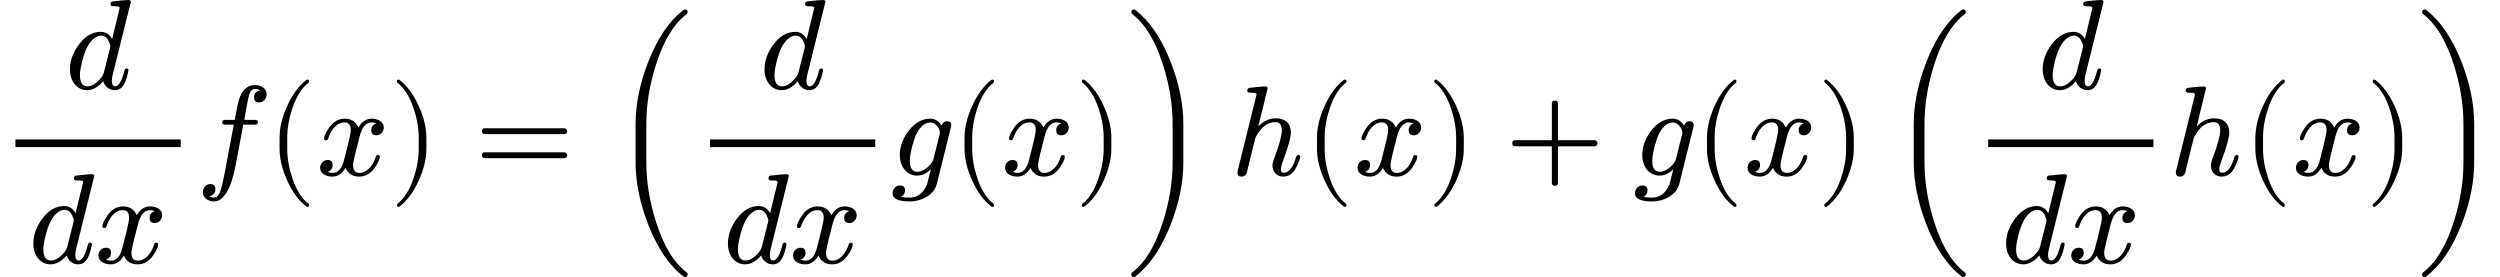
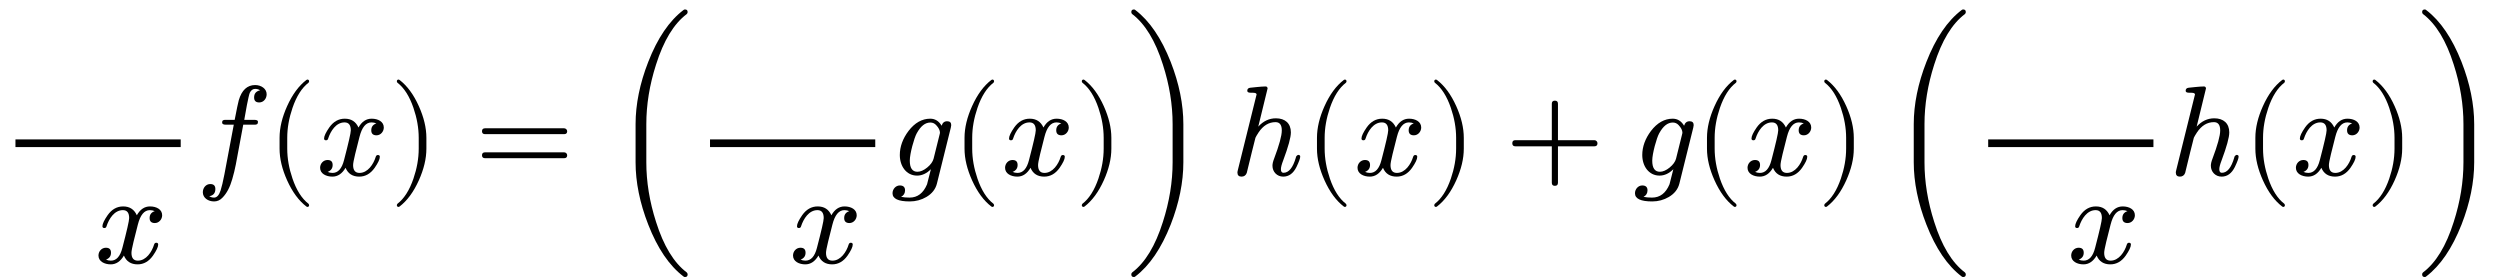
<svg xmlns="http://www.w3.org/2000/svg" xmlns:xlink="http://www.w3.org/1999/xlink" width="353.760px" height="39.200px" viewBox="0 -1370 19545.3 2166">
  <defs>
-     <path id="MJX-44-NCM-I-1D451" d="M429 632L370 389C349 426 320 445 281 445C216 445 159 412 109 345C63 283 40 218 40 151C40 63 91-11 175-11C218-11 260 12 300 59C311 21 345-11 392-11C461-11 483 71 498 145C498 154 493 159 483 159C474 159 468 152 465 138C445 59 421 19 394 19C377 19 368 33 368 60C368 75 370 91 374 107L516 679L516 683C513 690 507 694 499 694C476 694 434 690 374 683C363 682 357 674 357 660C357 650 366 645 384 645C403 645 429 646 429 632M341 376C351 355 356 341 356 332C355 328 354 323 353 316L304 122C301 111 294 99 285 87C248 42 212 19 177 19C138 19 118 49 118 108C118 132 124 168 136 216C157 301 187 359 224 390C244 407 263 415 282 415C309 415 329 402 341 376Z" />
    <path id="MJX-44-NCM-N-2062" d="" />
    <path id="MJX-44-NCM-I-1D465" d="M527 373C527 419 482 442 432 442C389 442 355 419 329 373C308 419 273 442 222 442C173 442 133 419 101 374C74 335 60 306 60 287C60 278 65 273 75 273C84 273 90 278 92 287C111 345 153 413 220 413C253 413 269 392 269 351C269 330 251 252 216 118C199 51 169 18 126 18C112 18 99 21 88 26C114 36 127 54 127 80C127 106 114 119 87 119C54 119 29 91 29 58C29 12 76-11 125-11C167-11 201 12 228 58C247 12 283-11 335-11C383-11 423 12 455 57C482 96 496 125 496 144C496 153 491 158 481 158C472 158 467 153 464 144C447 87 402 18 337 18C304 18 287 38 287 79C287 92 292 120 303 165L337 300C356 375 387 413 431 413C445 413 458 410 469 405C442 396 429 378 429 351C429 325 443 312 470 312C502 312 527 341 527 373Z" />
    <path id="MJX-44-NCM-I-1D453" d="M552 633C552 677 509 705 462 705C400 705 357 665 334 586C329 568 318 517 302 433L237 433C215 433 204 432 204 411C204 400 214 395 235 395L295 395L222 8C211-49 201-91 192-119C180-156 163-175 141-175C126-175 114-171 103-164C135-159 151-140 151-108C151-82 138-69 111-69C77-69 53-99 53-133C53-177 94-205 141-205C166-205 189-195 208-174C240-141 265-94 283-31C294 8 304 46 311 84L369 395L451 395C474 395 484 396 484 419C484 428 474 433 454 433L377 433C383 474 411 625 420 644C430 665 444 675 462 675C477 675 490 671 501 664C470 657 454 639 454 608C454 582 467 569 494 569C528 569 552 599 552 633Z" />
    <path id="MJX-44-NCM-N-2061" d="" />
    <path id="MJX-44-NCM-N-28" d="M318-248C327-248 332-243 332-234C332-231 330-227 327-223C275-183 233-117 202-26C175 53 161 131 161 208L161 292C161 369 175 447 202 526C233 617 275 683 327 723C330 726 332 730 332 734C332 743 327 748 318 748C317 748 314 747 311 745C251 699 201 631 160 540C121 453 101 371 101 292L101 208C101 129 121 47 160-40C201-131 251-199 311-245C314-247 317-248 318-248Z" />
    <path id="MJX-44-NCM-N-29" d="M78-245C138-199 188-131 229-40C268 47 288 129 288 208L288 292C288 371 268 453 229 540C188 631 138 699 78 745C75 747 72 748 71 748C62 748 57 743 57 734C57 730 59 726 62 723C114 683 156 617 187 526C214 447 228 369 228 292L228 208C228 131 214 53 187-26C156-117 114-183 62-223C59-227 57-231 57-234C57-243 62-248 71-248C72-248 75-247 78-245Z" />
    <path id="MJX-44-NCM-N-3D" d="M698 367L80 367C64 367 56 359 56 344C56 329 64 321 80 321L698 321C714 321 722 329 722 344C722 356 711 367 698 367M698 179L80 179C64 179 56 171 56 156C56 141 64 133 80 133L698 133C714 133 722 141 722 156C722 169 711 179 698 179Z" />
    <path id="MJX-44-NCM-S5-28" d="M588-796C601-796 608-789 608-776C608-770 606-765 601-760C500-684 420-552 361-365C310-206 285-51 285 101L285 399C285 551 310 706 361 865C420 1052 500 1184 601 1260C606 1265 608 1270 608 1276C608 1289 601 1296 588 1296C583 1296 579 1295 576 1292C464 1207 372 1071 300 886C234 717 201 554 201 399L201 101C201-54 234-217 300-386C372-571 464-707 576-792C579-795 583-796 588-796Z" />
    <path id="MJX-44-NCM-I-1D454" d="M15-141C15-184 60-205 150-205C197-205 241-193 280-170C324-144 351-109 362-66L471 373C473 383 474 389 474 392C474 412 463 422 442 422C420 422 406 410 399 387C377 424 347 442 310 442C246 442 189 410 140 346C95 286 72 223 72 158C72 71 123-3 207-3C246-3 282 14 315 47L285-71C256-140 211-175 148-175C122-175 100-173 82-169C103-158 113-141 113-118C113-93 99-80 72-80C40-80 15-109 15-141M356 392C376 371 386 351 386 331C386 330 385 325 383 318L336 129C330 106 313 82 286 60C259 38 233 27 210 27C170 27 150 56 150 114C150 169 184 291 204 327C235 384 270 412 311 412C329 412 344 405 356 392Z" />
    <path id="MJX-44-NCM-S5-29" d="M86-792C198-707 290-571 363-386C429-217 462-54 462 101L462 399C462 554 429 717 363 886C290 1071 198 1207 86 1292C83 1295 80 1296 75 1296C62 1296 55 1289 55 1276C55 1269 57 1264 62 1260C163 1183 243 1052 302 865C353 707 378 552 378 399L378 101C378-51 353-206 302-365C243-552 163-684 62-760C57-764 55-769 55-776C55-789 62-796 75-796C80-796 83-795 86-792Z" />
    <path id="MJX-44-NCM-I-210E" d="M512 138C489 59 457 19 415 19C402 19 395 28 395 47C395 62 401 85 413 116C453 223 473 296 473 335C473 406 427 445 356 445C303 445 257 423 218 380L291 679C289 688 287 694 274 694C241 694 168 685 155 684C140 682 132 675 132 660C132 650 141 645 159 645C180 645 203 646 205 632L59 43C56 32 55 25 55 21C55 0 66-11 87-11C107-11 121-1 128 18L168 182C180 231 189 268 196 293C199 300 207 314 220 334C256 388 300 415 353 415C386 415 402 393 402 350C402 309 382 236 342 130C333 107 329 89 329 74C329 26 365-11 413-11C457-11 492 14 517 65C536 105 546 132 546 145C546 154 541 159 530 159C527 159 512 150 512 138Z" />
    <path id="MJX-44-NCM-N-2B" d="M698 274L413 274L413 559C413 575 405 583 389 583C373 583 365 575 365 559L365 274L80 274C64 274 56 266 56 250C56 234 64 226 80 226L365 226L365-59C365-75 373-83 389-83C405-83 413-75 413-59L413 226L698 226C714 226 722 234 722 250C722 263 711 274 698 274Z" />
  </defs>
  <g stroke="#000000" fill="#000000" stroke-width="0" transform="scale(1,-1)">
    <g data-mml-node="math" data-latex="\frac{d}{dx} f(x) =\left(\frac{d}{dx}g(x)\right)h(x) + g(x)\left(\frac{d}{dx}h(x)\right)" data-semantic-type="relseq" data-semantic-role="equality" data-semantic-annotation="depth:1" data-semantic-id="72" data-semantic-children="66,71" data-semantic-content="10" data-semantic-attributes="latex:\frac{d}{dx} f(x) =\left(\frac{d}{dx}g(x)\right)h(x) + g(x)\left(\frac{d}{dx}h(x)\right)" data-semantic-owns="66 10 71" aria-level="0" data-speech-node="true" data-semantic-structure="(72 (66 (5 0 (4 1 3 2)) 65 (64 6 63 (56 7 8 9))) 10 (71 (68 (28 11 (27 (17 12 (16 13 15 14)) 26 (25 18 24 (23 19 20 21))) 22) 67 (62 29 61 (57 30 31 32))) 33 (70 (60 34 59 (58 35 36 37)) 69 (55 38 (54 (44 39 (43 40 42 41)) 53 (52 45 51 (50 46 47 48))) 49))))">
      <g data-mml-node="mrow" data-semantic-added="true" data-semantic-type="infixop" data-semantic-role="implicit" data-semantic-annotation="clearspeak:unit;depth:2" data-semantic-id="66" data-semantic-children="5,64" data-semantic-content="65" data-semantic-parent="72" data-semantic-owns="5 65 64" aria-level="1" data-speech-node="true">
        <g data-mml-node="mfrac" data-latex="\frac{d}{dx}" data-semantic-type="fraction" data-semantic-role="division" data-semantic-annotation="depth:3" data-semantic-id="5" data-semantic-children="0,4" data-semantic-parent="66" data-semantic-attributes="latex:\frac{d}{dx}" data-semantic-owns="0 4" aria-level="2" data-speech-node="true">
          <g data-mml-node="mi" data-latex="d" data-semantic-type="identifier" data-semantic-role="latinletter" data-semantic-font="italic" data-semantic-annotation="clearspeak:simple;nemeth:number;depth:4" data-semantic-id="0" data-semantic-parent="5" data-semantic-attributes="latex:d" aria-level="3" data-speech-node="true" transform="translate(506,676)">
            <use data-c="1D451" xlink:href="#MJX-44-NCM-I-1D451" />
          </g>
          <g data-mml-node="mrow" data-latex="dx" data-semantic-type="infixop" data-semantic-role="implicit" data-semantic-annotation="clearspeak:simple;clearspeak:unit;depth:4" data-semantic-id="4" data-semantic-children="1,2" data-semantic-content="3" data-semantic-parent="5" data-semantic-attributes="latex:dx" data-semantic-owns="1 3 2" aria-level="3" data-speech-node="true" transform="translate(220,-686)">
            <g data-mml-node="mi" data-latex="d" data-semantic-type="identifier" data-semantic-role="latinletter" data-semantic-font="italic" data-semantic-annotation="clearspeak:simple;depth:5" data-semantic-id="1" data-semantic-parent="4" data-semantic-attributes="latex:d" aria-level="4" data-speech-node="true">
              <use data-c="1D451" xlink:href="#MJX-44-NCM-I-1D451" />
            </g>
            <g data-mml-node="mo" data-semantic-type="operator" data-semantic-role="multiplication" data-semantic-annotation="depth:5" data-semantic-id="3" data-semantic-parent="4" data-semantic-added="true" data-semantic-operator="infixop,⁢" aria-level="4" data-speech-node="true" transform="translate(520,0)">
              <use data-c="2062" xlink:href="#MJX-44-NCM-N-2062" />
            </g>
            <g data-mml-node="mi" data-latex="x" data-semantic-type="identifier" data-semantic-role="latinletter" data-semantic-font="italic" data-semantic-annotation="clearspeak:simple;depth:5" data-semantic-id="2" data-semantic-parent="4" data-semantic-attributes="latex:x" aria-level="4" data-speech-node="true" transform="translate(520,0)">
              <use data-c="1D465" xlink:href="#MJX-44-NCM-I-1D465" />
            </g>
          </g>
          <rect width="1292" height="60" x="120" y="220" />
        </g>
        <g data-mml-node="mo" data-semantic-type="operator" data-semantic-role="multiplication" data-semantic-annotation="depth:3" data-semantic-id="65" data-semantic-parent="66" data-semantic-added="true" data-semantic-operator="infixop,⁢" aria-level="2" data-speech-node="true" transform="translate(1532,0)">
          <use data-c="2062" xlink:href="#MJX-44-NCM-N-2062" />
        </g>
        <g data-mml-node="mrow" data-semantic-added="true" data-semantic-type="appl" data-semantic-role="simple function" data-semantic-annotation="clearspeak:simple;depth:3" data-semantic-id="64" data-semantic-children="6,56" data-semantic-content="63,6" data-semantic-parent="66" data-semantic-owns="6 63 56" aria-level="2" data-speech-node="true" transform="translate(1532,0)">
          <g data-mml-node="mi" data-latex="f" data-semantic-type="identifier" data-semantic-role="simple function" data-semantic-font="italic" data-semantic-annotation="clearspeak:simple;nemeth:number;depth:4" data-semantic-id="6" data-semantic-parent="64" data-semantic-attributes="latex:f" data-semantic-operator="appl" aria-level="3" data-speech-node="true">
            <use data-c="1D453" xlink:href="#MJX-44-NCM-I-1D453" />
          </g>
          <g data-mml-node="mo" data-semantic-type="punctuation" data-semantic-role="application" data-semantic-annotation="nemeth:number;depth:4" data-semantic-id="63" data-semantic-parent="64" data-semantic-added="true" data-semantic-operator="appl" aria-level="3" data-speech-node="true" transform="translate(552,0)">
            <use data-c="2061" xlink:href="#MJX-44-NCM-N-2061" />
          </g>
          <g data-mml-node="mrow" data-semantic-added="true" data-semantic-type="fenced" data-semantic-role="leftright" data-semantic-annotation="depth:4" data-semantic-id="56" data-semantic-children="8" data-semantic-content="7,9" data-semantic-parent="64" data-semantic-owns="7 8 9" aria-level="3" data-speech-node="true" transform="translate(552,0)">
            <g data-mml-node="mo" data-latex="(" data-semantic-type="fence" data-semantic-role="open" data-semantic-annotation="depth:5" data-semantic-id="7" data-semantic-parent="56" data-semantic-attributes="latex:(" data-semantic-operator="fenced" aria-level="4" data-speech-node="true">
              <use data-c="28" xlink:href="#MJX-44-NCM-N-28" />
            </g>
            <g data-mml-node="mi" data-latex="x" data-semantic-type="identifier" data-semantic-role="latinletter" data-semantic-font="italic" data-semantic-annotation="clearspeak:simple;depth:5" data-semantic-id="8" data-semantic-parent="56" data-semantic-attributes="latex:x" aria-level="4" data-speech-node="true" transform="translate(389,0)">
              <use data-c="1D465" xlink:href="#MJX-44-NCM-I-1D465" />
            </g>
            <g data-mml-node="mo" data-latex=")" data-semantic-type="fence" data-semantic-role="close" data-semantic-annotation="depth:5" data-semantic-id="9" data-semantic-parent="56" data-semantic-attributes="latex:)" data-semantic-operator="fenced" aria-level="4" data-speech-node="true" transform="translate(961,0)">
              <use data-c="29" xlink:href="#MJX-44-NCM-N-29" />
            </g>
          </g>
        </g>
      </g>
      <g data-mml-node="mo" data-latex="=" data-semantic-type="relation" data-semantic-role="equality" data-semantic-annotation="nemeth:number;depth:2" data-semantic-id="10" data-semantic-parent="72" data-semantic-attributes="latex:=" data-semantic-operator="relseq,=" aria-level="1" data-speech-node="true" transform="translate(3711.8,0)">
        <use data-c="3D" xlink:href="#MJX-44-NCM-N-3D" />
      </g>
      <g data-mml-node="mrow" data-semantic-added="true" data-semantic-type="infixop" data-semantic-role="addition" data-semantic-annotation="depth:2" data-semantic-id="71" data-semantic-children="68,70" data-semantic-content="33" data-semantic-parent="72" data-semantic-owns="68 33 70" aria-level="1" data-speech-node="true" transform="translate(4767.6,0)">
        <g data-mml-node="mrow" data-semantic-added="true" data-semantic-type="infixop" data-semantic-role="implicit" data-semantic-annotation="clearspeak:unit;depth:3" data-semantic-id="68" data-semantic-children="28,62" data-semantic-content="67" data-semantic-parent="71" data-semantic-owns="28 67 62" aria-level="2" data-speech-node="true">
          <g data-mml-node="TeXAtom" data-mjx-texclass="INNER" data-latex-item="\left(\frac{d}{dx}g(x)\right)" data-latex="\left(\frac{d}{dx}g(x)\right)" data-semantic-type="fenced" data-semantic-role="leftright" data-semantic-annotation="depth:4" data-semantic-id="28" data-semantic-children="27" data-semantic-content="11,22" data-semantic-parent="68" data-semantic-attributes="latex:\left(\frac{d}{dx}g(x)\right);texclass:INNER" data-semantic-owns="11 27 22" aria-level="3" data-speech-node="true">
            <g data-mml-node="mo" data-mjx-texclass="OPEN" data-latex-item="\left(" data-latex="\left(" data-semantic-type="fence" data-semantic-role="open" data-semantic-annotation="depth:5" data-semantic-id="11" data-semantic-parent="28" data-semantic-attributes="latex:\left(;texclass:OPEN" data-semantic-operator="fenced" aria-level="4" data-speech-node="true">
              <use data-c="28" xlink:href="#MJX-44-NCM-S5-28" />
            </g>
            <g data-mml-node="mrow" data-semantic-added="true" data-semantic-type="infixop" data-semantic-role="implicit" data-semantic-annotation="clearspeak:unit;depth:5" data-semantic-id="27" data-semantic-children="17,25" data-semantic-content="26" data-semantic-parent="28" data-semantic-owns="17 26 25" aria-level="4" data-speech-node="true" transform="translate(663,0)">
              <g data-mml-node="mfrac" data-latex="\frac{d}{dx}" data-semantic-type="fraction" data-semantic-role="division" data-semantic-annotation="depth:6" data-semantic-id="17" data-semantic-children="12,16" data-semantic-parent="27" data-semantic-attributes="latex:\frac{d}{dx}" data-semantic-owns="12 16" aria-level="5" data-speech-node="true">
                <g data-mml-node="mi" data-latex="d" data-semantic-type="identifier" data-semantic-role="latinletter" data-semantic-font="italic" data-semantic-annotation="clearspeak:simple;depth:7" data-semantic-id="12" data-semantic-parent="17" data-semantic-attributes="latex:d" aria-level="6" data-speech-node="true" transform="translate(506,676)">
                  <use data-c="1D451" xlink:href="#MJX-44-NCM-I-1D451" />
                </g>
                <g data-mml-node="mrow" data-latex="dx" data-semantic-type="infixop" data-semantic-role="implicit" data-semantic-annotation="clearspeak:simple;clearspeak:unit;depth:7" data-semantic-id="16" data-semantic-children="13,14" data-semantic-content="15" data-semantic-parent="17" data-semantic-attributes="latex:dx" data-semantic-owns="13 15 14" aria-level="6" data-speech-node="true" transform="translate(220,-686)">
                  <g data-mml-node="mi" data-latex="d" data-semantic-type="identifier" data-semantic-role="latinletter" data-semantic-font="italic" data-semantic-annotation="clearspeak:simple;depth:8" data-semantic-id="13" data-semantic-parent="16" data-semantic-attributes="latex:d" aria-level="7" data-speech-node="true">
                    <use data-c="1D451" xlink:href="#MJX-44-NCM-I-1D451" />
                  </g>
                  <g data-mml-node="mo" data-semantic-type="operator" data-semantic-role="multiplication" data-semantic-annotation="depth:8" data-semantic-id="15" data-semantic-parent="16" data-semantic-added="true" data-semantic-operator="infixop,⁢" aria-level="7" data-speech-node="true" transform="translate(520,0)">
                    <use data-c="2062" xlink:href="#MJX-44-NCM-N-2062" />
                  </g>
                  <g data-mml-node="mi" data-latex="x" data-semantic-type="identifier" data-semantic-role="latinletter" data-semantic-font="italic" data-semantic-annotation="clearspeak:simple;depth:8" data-semantic-id="14" data-semantic-parent="16" data-semantic-attributes="latex:x" aria-level="7" data-speech-node="true" transform="translate(520,0)">
                    <use data-c="1D465" xlink:href="#MJX-44-NCM-I-1D465" />
                  </g>
                </g>
                <rect width="1292" height="60" x="120" y="220" />
              </g>
              <g data-mml-node="mo" data-semantic-type="operator" data-semantic-role="multiplication" data-semantic-annotation="depth:6" data-semantic-id="26" data-semantic-parent="27" data-semantic-added="true" data-semantic-operator="infixop,⁢" aria-level="5" data-speech-node="true" transform="translate(1532,0)">
                <use data-c="2062" xlink:href="#MJX-44-NCM-N-2062" />
              </g>
              <g data-mml-node="mrow" data-semantic-added="true" data-semantic-type="appl" data-semantic-role="simple function" data-semantic-annotation="clearspeak:simple;depth:6" data-semantic-id="25" data-semantic-children="18,23" data-semantic-content="24,18" data-semantic-parent="27" data-semantic-owns="18 24 23" aria-level="5" data-speech-node="true" transform="translate(1532,0)">
                <g data-mml-node="mi" data-latex="g" data-semantic-type="identifier" data-semantic-role="simple function" data-semantic-font="italic" data-semantic-annotation="clearspeak:simple;nemeth:number;depth:7" data-semantic-id="18" data-semantic-parent="25" data-semantic-attributes="latex:g" data-semantic-operator="appl" aria-level="6" data-speech-node="true">
                  <use data-c="1D454" xlink:href="#MJX-44-NCM-I-1D454" />
                </g>
                <g data-mml-node="mo" data-semantic-type="punctuation" data-semantic-role="application" data-semantic-annotation="nemeth:number;depth:7" data-semantic-id="24" data-semantic-parent="25" data-semantic-added="true" data-semantic-operator="appl" aria-level="6" data-speech-node="true" transform="translate(477,0)">
                  <use data-c="2061" xlink:href="#MJX-44-NCM-N-2061" />
                </g>
                <g data-mml-node="mrow" data-semantic-added="true" data-semantic-type="fenced" data-semantic-role="leftright" data-semantic-annotation="depth:7" data-semantic-id="23" data-semantic-children="20" data-semantic-content="19,21" data-semantic-parent="25" data-semantic-owns="19 20 21" aria-level="6" data-speech-node="true" transform="translate(477,0)">
                  <g data-mml-node="mo" data-latex="(" data-semantic-type="fence" data-semantic-role="open" data-semantic-annotation="depth:8" data-semantic-id="19" data-semantic-parent="23" data-semantic-attributes="latex:(" data-semantic-operator="fenced" aria-level="7" data-speech-node="true">
                    <use data-c="28" xlink:href="#MJX-44-NCM-N-28" />
                  </g>
                  <g data-mml-node="mi" data-latex="x" data-semantic-type="identifier" data-semantic-role="latinletter" data-semantic-font="italic" data-semantic-annotation="clearspeak:simple;depth:8" data-semantic-id="20" data-semantic-parent="23" data-semantic-attributes="latex:x" aria-level="7" data-speech-node="true" transform="translate(389,0)">
                    <use data-c="1D465" xlink:href="#MJX-44-NCM-I-1D465" />
                  </g>
                  <g data-mml-node="mo" data-latex=")" data-semantic-type="fence" data-semantic-role="close" data-semantic-annotation="depth:8" data-semantic-id="21" data-semantic-parent="23" data-semantic-attributes="latex:)" data-semantic-operator="fenced" aria-level="7" data-speech-node="true" transform="translate(961,0)">
                    <use data-c="29" xlink:href="#MJX-44-NCM-N-29" />
                  </g>
                </g>
              </g>
            </g>
            <g data-mml-node="mo" data-mjx-texclass="CLOSE" data-latex-item="\right)" data-latex="\right)" data-semantic-type="fence" data-semantic-role="close" data-semantic-annotation="depth:5" data-semantic-id="22" data-semantic-parent="28" data-semantic-attributes="latex:\right);texclass:CLOSE" data-semantic-operator="fenced" aria-level="4" data-speech-node="true" transform="translate(4022,0)">
              <use data-c="29" xlink:href="#MJX-44-NCM-S5-29" />
            </g>
          </g>
          <g data-mml-node="mo" data-semantic-type="operator" data-semantic-role="multiplication" data-semantic-annotation="depth:4" data-semantic-id="67" data-semantic-parent="68" data-semantic-added="true" data-semantic-operator="infixop,⁢" aria-level="3" data-speech-node="true" transform="translate(4685,0)">
            <use data-c="2062" xlink:href="#MJX-44-NCM-N-2062" />
          </g>
          <g data-mml-node="mrow" data-semantic-added="true" data-semantic-type="appl" data-semantic-role="simple function" data-semantic-annotation="clearspeak:simple;depth:4" data-semantic-id="62" data-semantic-children="29,57" data-semantic-content="61,29" data-semantic-parent="68" data-semantic-owns="29 61 57" aria-level="3" data-speech-node="true" transform="translate(4851.7,0)">
            <g data-mml-node="mi" data-latex="h" data-semantic-type="identifier" data-semantic-role="simple function" data-semantic-font="italic" data-semantic-annotation="clearspeak:simple;nemeth:number;depth:5" data-semantic-id="29" data-semantic-parent="62" data-semantic-attributes="latex:h" data-semantic-operator="appl" aria-level="4" data-speech-node="true">
              <use data-c="210E" xlink:href="#MJX-44-NCM-I-210E" />
            </g>
            <g data-mml-node="mo" data-semantic-type="punctuation" data-semantic-role="application" data-semantic-annotation="nemeth:number;depth:5" data-semantic-id="61" data-semantic-parent="62" data-semantic-added="true" data-semantic-operator="appl" aria-level="4" data-speech-node="true" transform="translate(576,0)">
              <use data-c="2061" xlink:href="#MJX-44-NCM-N-2061" />
            </g>
            <g data-mml-node="mrow" data-semantic-added="true" data-semantic-type="fenced" data-semantic-role="leftright" data-semantic-annotation="depth:5" data-semantic-id="57" data-semantic-children="31" data-semantic-content="30,32" data-semantic-parent="62" data-semantic-owns="30 31 32" aria-level="4" data-speech-node="true" transform="translate(576,0)">
              <g data-mml-node="mo" data-latex="(" data-semantic-type="fence" data-semantic-role="open" data-semantic-annotation="depth:6" data-semantic-id="30" data-semantic-parent="57" data-semantic-attributes="latex:(" data-semantic-operator="fenced" aria-level="5" data-speech-node="true">
                <use data-c="28" xlink:href="#MJX-44-NCM-N-28" />
              </g>
              <g data-mml-node="mi" data-latex="x" data-semantic-type="identifier" data-semantic-role="latinletter" data-semantic-font="italic" data-semantic-annotation="clearspeak:simple;depth:6" data-semantic-id="31" data-semantic-parent="57" data-semantic-attributes="latex:x" aria-level="5" data-speech-node="true" transform="translate(389,0)">
                <use data-c="1D465" xlink:href="#MJX-44-NCM-I-1D465" />
              </g>
              <g data-mml-node="mo" data-latex=")" data-semantic-type="fence" data-semantic-role="close" data-semantic-annotation="depth:6" data-semantic-id="32" data-semantic-parent="57" data-semantic-attributes="latex:)" data-semantic-operator="fenced" aria-level="5" data-speech-node="true" transform="translate(961,0)">
                <use data-c="29" xlink:href="#MJX-44-NCM-N-29" />
              </g>
            </g>
          </g>
        </g>
        <g data-mml-node="mo" data-latex="+" data-semantic-type="operator" data-semantic-role="addition" data-semantic-annotation="depth:3" data-semantic-id="33" data-semantic-parent="71" data-semantic-attributes="latex:+" data-semantic-operator="infixop,+" aria-level="2" data-speech-node="true" transform="translate(6999.9,0)">
          <use data-c="2B" xlink:href="#MJX-44-NCM-N-2B" />
        </g>
        <g data-mml-node="mrow" data-semantic-added="true" data-semantic-type="infixop" data-semantic-role="implicit" data-semantic-annotation="clearspeak:unit;depth:3" data-semantic-id="70" data-semantic-children="60,55" data-semantic-content="69" data-semantic-parent="71" data-semantic-owns="60 69 55" aria-level="2" data-speech-node="true" transform="translate(8000.1,0)">
          <g data-mml-node="mrow" data-semantic-added="true" data-semantic-type="appl" data-semantic-role="simple function" data-semantic-annotation="clearspeak:simple;depth:4" data-semantic-id="60" data-semantic-children="34,58" data-semantic-content="59,34" data-semantic-parent="70" data-semantic-owns="34 59 58" aria-level="3" data-speech-node="true">
            <g data-mml-node="mi" data-latex="g" data-semantic-type="identifier" data-semantic-role="simple function" data-semantic-font="italic" data-semantic-annotation="clearspeak:simple;nemeth:number;depth:5" data-semantic-id="34" data-semantic-parent="60" data-semantic-attributes="latex:g" data-semantic-operator="appl" aria-level="4" data-speech-node="true">
              <use data-c="1D454" xlink:href="#MJX-44-NCM-I-1D454" />
            </g>
            <g data-mml-node="mo" data-semantic-type="punctuation" data-semantic-role="application" data-semantic-annotation="nemeth:number;depth:5" data-semantic-id="59" data-semantic-parent="60" data-semantic-added="true" data-semantic-operator="appl" aria-level="4" data-speech-node="true" transform="translate(477,0)">
              <use data-c="2061" xlink:href="#MJX-44-NCM-N-2061" />
            </g>
            <g data-mml-node="mrow" data-semantic-added="true" data-semantic-type="fenced" data-semantic-role="leftright" data-semantic-annotation="depth:5" data-semantic-id="58" data-semantic-children="36" data-semantic-content="35,37" data-semantic-parent="60" data-semantic-owns="35 36 37" aria-level="4" data-speech-node="true" transform="translate(477,0)">
              <g data-mml-node="mo" data-latex="(" data-semantic-type="fence" data-semantic-role="open" data-semantic-annotation="depth:6" data-semantic-id="35" data-semantic-parent="58" data-semantic-attributes="latex:(" data-semantic-operator="fenced" aria-level="5" data-speech-node="true">
                <use data-c="28" xlink:href="#MJX-44-NCM-N-28" />
              </g>
              <g data-mml-node="mi" data-latex="x" data-semantic-type="identifier" data-semantic-role="latinletter" data-semantic-font="italic" data-semantic-annotation="clearspeak:simple;depth:6" data-semantic-id="36" data-semantic-parent="58" data-semantic-attributes="latex:x" aria-level="5" data-speech-node="true" transform="translate(389,0)">
                <use data-c="1D465" xlink:href="#MJX-44-NCM-I-1D465" />
              </g>
              <g data-mml-node="mo" data-latex=")" data-semantic-type="fence" data-semantic-role="close" data-semantic-annotation="depth:6" data-semantic-id="37" data-semantic-parent="58" data-semantic-attributes="latex:)" data-semantic-operator="fenced" aria-level="5" data-speech-node="true" transform="translate(961,0)">
                <use data-c="29" xlink:href="#MJX-44-NCM-N-29" />
              </g>
            </g>
          </g>
          <g data-mml-node="mo" data-semantic-type="operator" data-semantic-role="multiplication" data-semantic-annotation="depth:4" data-semantic-id="69" data-semantic-parent="70" data-semantic-added="true" data-semantic-operator="infixop,⁢" aria-level="3" data-speech-node="true" transform="translate(1827,0)">
            <use data-c="2062" xlink:href="#MJX-44-NCM-N-2062" />
          </g>
          <g data-mml-node="TeXAtom" data-mjx-texclass="INNER" data-latex-item="\left(\frac{d}{dx}h(x)\right)" data-latex="\left(\frac{d}{dx}h(x)\right)" data-semantic-type="fenced" data-semantic-role="leftright" data-semantic-annotation="depth:4" data-semantic-id="55" data-semantic-children="54" data-semantic-content="38,49" data-semantic-parent="70" data-semantic-attributes="latex:\left(\frac{d}{dx}h(x)\right);texclass:INNER" data-semantic-owns="38 54 49" aria-level="3" data-speech-node="true" transform="translate(1993.7,0)">
            <g data-mml-node="mo" data-mjx-texclass="OPEN" data-latex-item="\left(" data-latex="\left(" data-semantic-type="fence" data-semantic-role="open" data-semantic-annotation="depth:5" data-semantic-id="38" data-semantic-parent="55" data-semantic-attributes="latex:\left(;texclass:OPEN" data-semantic-operator="fenced" aria-level="4" data-speech-node="true">
              <use data-c="28" xlink:href="#MJX-44-NCM-S5-28" />
            </g>
            <g data-mml-node="mrow" data-semantic-added="true" data-semantic-type="infixop" data-semantic-role="implicit" data-semantic-annotation="clearspeak:unit;depth:5" data-semantic-id="54" data-semantic-children="44,52" data-semantic-content="53" data-semantic-parent="55" data-semantic-owns="44 53 52" aria-level="4" data-speech-node="true" transform="translate(663,0)">
              <g data-mml-node="mfrac" data-latex="\frac{d}{dx}" data-semantic-type="fraction" data-semantic-role="division" data-semantic-annotation="depth:6" data-semantic-id="44" data-semantic-children="39,43" data-semantic-parent="54" data-semantic-attributes="latex:\frac{d}{dx}" data-semantic-owns="39 43" aria-level="5" data-speech-node="true">
                <g data-mml-node="mi" data-latex="d" data-semantic-type="identifier" data-semantic-role="latinletter" data-semantic-font="italic" data-semantic-annotation="clearspeak:simple;depth:7" data-semantic-id="39" data-semantic-parent="44" data-semantic-attributes="latex:d" aria-level="6" data-speech-node="true" transform="translate(506,676)">
                  <use data-c="1D451" xlink:href="#MJX-44-NCM-I-1D451" />
                </g>
                <g data-mml-node="mrow" data-latex="dx" data-semantic-type="infixop" data-semantic-role="implicit" data-semantic-annotation="clearspeak:simple;clearspeak:unit;depth:7" data-semantic-id="43" data-semantic-children="40,41" data-semantic-content="42" data-semantic-parent="44" data-semantic-attributes="latex:dx" data-semantic-owns="40 42 41" aria-level="6" data-speech-node="true" transform="translate(220,-686)">
                  <g data-mml-node="mi" data-latex="d" data-semantic-type="identifier" data-semantic-role="latinletter" data-semantic-font="italic" data-semantic-annotation="clearspeak:simple;depth:8" data-semantic-id="40" data-semantic-parent="43" data-semantic-attributes="latex:d" aria-level="7" data-speech-node="true">
                    <use data-c="1D451" xlink:href="#MJX-44-NCM-I-1D451" />
                  </g>
                  <g data-mml-node="mo" data-semantic-type="operator" data-semantic-role="multiplication" data-semantic-annotation="depth:8" data-semantic-id="42" data-semantic-parent="43" data-semantic-added="true" data-semantic-operator="infixop,⁢" aria-level="7" data-speech-node="true" transform="translate(520,0)">
                    <use data-c="2062" xlink:href="#MJX-44-NCM-N-2062" />
                  </g>
                  <g data-mml-node="mi" data-latex="x" data-semantic-type="identifier" data-semantic-role="latinletter" data-semantic-font="italic" data-semantic-annotation="clearspeak:simple;depth:8" data-semantic-id="41" data-semantic-parent="43" data-semantic-attributes="latex:x" aria-level="7" data-speech-node="true" transform="translate(520,0)">
                    <use data-c="1D465" xlink:href="#MJX-44-NCM-I-1D465" />
                  </g>
                </g>
                <rect width="1292" height="60" x="120" y="220" />
              </g>
              <g data-mml-node="mo" data-semantic-type="operator" data-semantic-role="multiplication" data-semantic-annotation="depth:6" data-semantic-id="53" data-semantic-parent="54" data-semantic-added="true" data-semantic-operator="infixop,⁢" aria-level="5" data-speech-node="true" transform="translate(1532,0)">
                <use data-c="2062" xlink:href="#MJX-44-NCM-N-2062" />
              </g>
              <g data-mml-node="mrow" data-semantic-added="true" data-semantic-type="appl" data-semantic-role="simple function" data-semantic-annotation="clearspeak:simple;depth:6" data-semantic-id="52" data-semantic-children="45,50" data-semantic-content="51,45" data-semantic-parent="54" data-semantic-owns="45 51 50" aria-level="5" data-speech-node="true" transform="translate(1532,0)">
                <g data-mml-node="mi" data-latex="h" data-semantic-type="identifier" data-semantic-role="simple function" data-semantic-font="italic" data-semantic-annotation="clearspeak:simple;nemeth:number;depth:7" data-semantic-id="45" data-semantic-parent="52" data-semantic-attributes="latex:h" data-semantic-operator="appl" aria-level="6" data-speech-node="true">
                  <use data-c="210E" xlink:href="#MJX-44-NCM-I-210E" />
                </g>
                <g data-mml-node="mo" data-semantic-type="punctuation" data-semantic-role="application" data-semantic-annotation="nemeth:number;depth:7" data-semantic-id="51" data-semantic-parent="52" data-semantic-added="true" data-semantic-operator="appl" aria-level="6" data-speech-node="true" transform="translate(576,0)">
                  <use data-c="2061" xlink:href="#MJX-44-NCM-N-2061" />
                </g>
                <g data-mml-node="mrow" data-semantic-added="true" data-semantic-type="fenced" data-semantic-role="leftright" data-semantic-annotation="depth:7" data-semantic-id="50" data-semantic-children="47" data-semantic-content="46,48" data-semantic-parent="52" data-semantic-owns="46 47 48" aria-level="6" data-speech-node="true" transform="translate(576,0)">
                  <g data-mml-node="mo" data-latex="(" data-semantic-type="fence" data-semantic-role="open" data-semantic-annotation="depth:8" data-semantic-id="46" data-semantic-parent="50" data-semantic-attributes="latex:(" data-semantic-operator="fenced" aria-level="7" data-speech-node="true">
                    <use data-c="28" xlink:href="#MJX-44-NCM-N-28" />
                  </g>
                  <g data-mml-node="mi" data-latex="x" data-semantic-type="identifier" data-semantic-role="latinletter" data-semantic-font="italic" data-semantic-annotation="clearspeak:simple;depth:8" data-semantic-id="47" data-semantic-parent="50" data-semantic-attributes="latex:x" aria-level="7" data-speech-node="true" transform="translate(389,0)">
                    <use data-c="1D465" xlink:href="#MJX-44-NCM-I-1D465" />
                  </g>
                  <g data-mml-node="mo" data-latex=")" data-semantic-type="fence" data-semantic-role="close" data-semantic-annotation="depth:8" data-semantic-id="48" data-semantic-parent="50" data-semantic-attributes="latex:)" data-semantic-operator="fenced" aria-level="7" data-speech-node="true" transform="translate(961,0)">
                    <use data-c="29" xlink:href="#MJX-44-NCM-N-29" />
                  </g>
                </g>
              </g>
            </g>
            <g data-mml-node="mo" data-mjx-texclass="CLOSE" data-latex-item="\right)" data-latex="\right)" data-semantic-type="fence" data-semantic-role="close" data-semantic-annotation="depth:5" data-semantic-id="49" data-semantic-parent="55" data-semantic-attributes="latex:\right);texclass:CLOSE" data-semantic-operator="fenced" aria-level="4" data-speech-node="true" transform="translate(4121,0)">
              <use data-c="29" xlink:href="#MJX-44-NCM-S5-29" />
            </g>
          </g>
        </g>
      </g>
    </g>
  </g>
</svg>